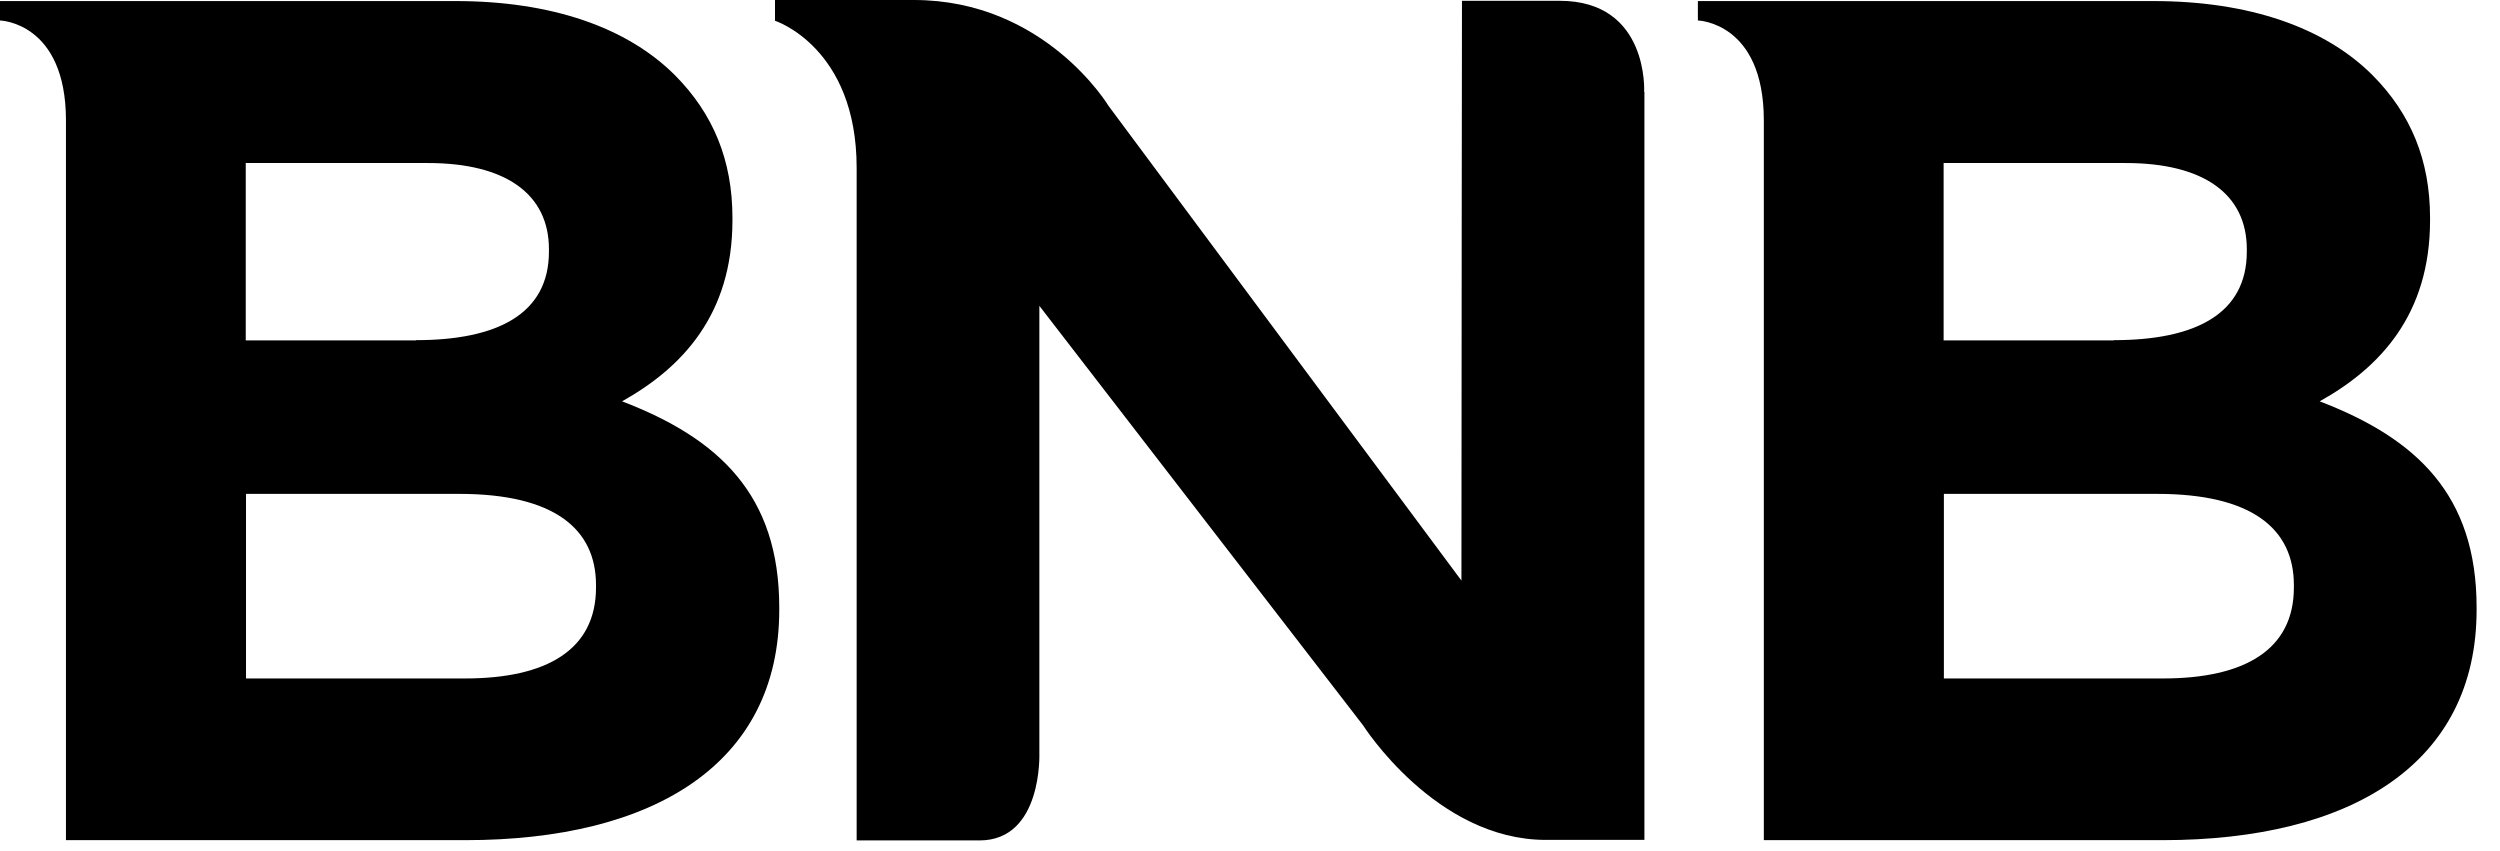
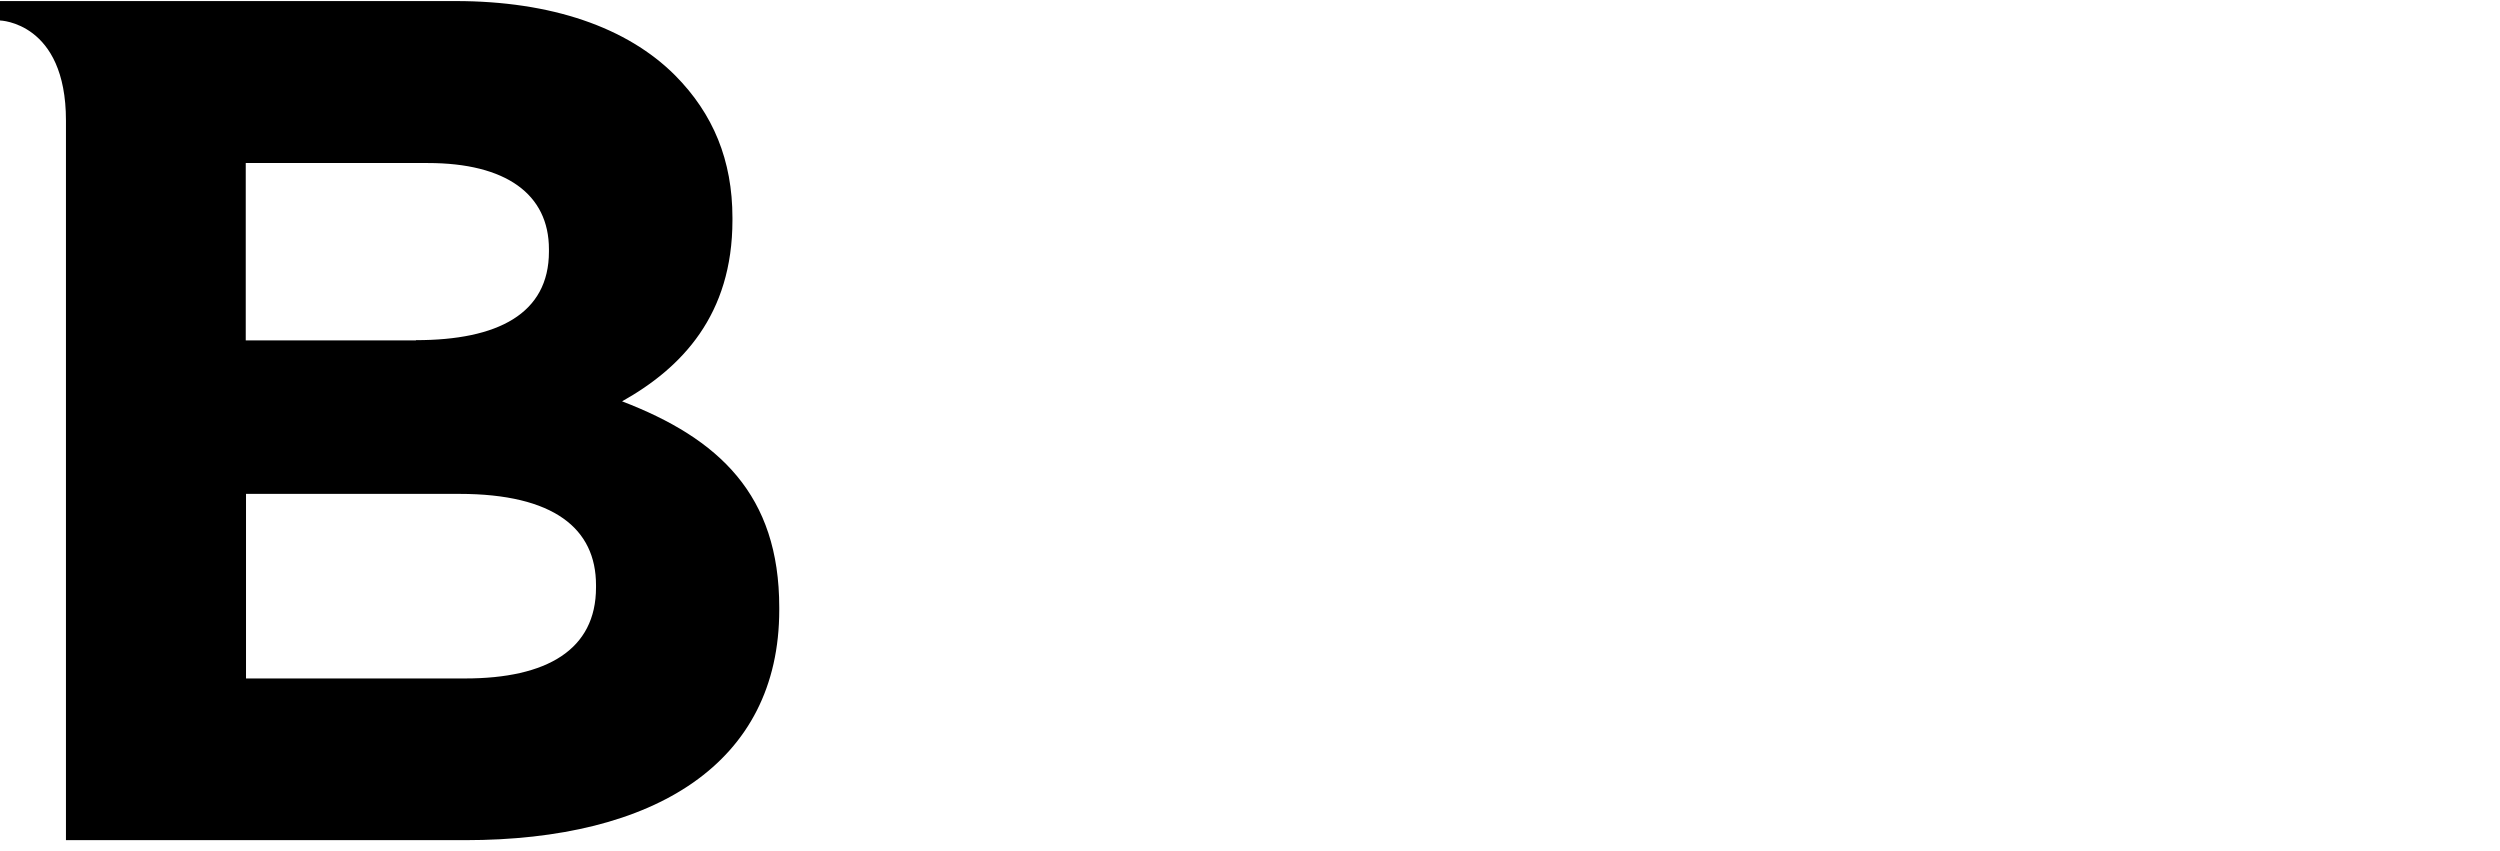
<svg xmlns="http://www.w3.org/2000/svg" width="94" height="32" viewBox="0 0 94 32" fill="none">
-   <path d="M81.33 25.51C84.4 25.51 86.25 24.43 86.25 22.09V22C86.25 19.88 84.67 18.57 81.11 18.57H73.09V25.51H81.33V25.51ZM79.48 12.79C82.55 12.79 84.48 11.8 84.48 9.46V9.37C84.48 7.3 82.86 6.13 79.93 6.13H73.08V12.8H79.48V12.79ZM63.83 0.04H80.96C84.57 0.04 87.41 1.03 89.21 2.83C90.65 4.28 91.37 6.03 91.37 8.19V8.28C91.37 11.84 89.48 13.83 87.22 15.09C90.87 16.49 93.12 18.61 93.12 22.84V22.93C93.12 28.7 88.43 31.59 81.31 31.59H66.32V4.53C66.32 0.83 63.84 0.77 63.84 0.77V0.04H63.83Z" fill="black" />
-   <path d="M61.82 3.46C61.82 3.46 62.01 0.03 58.64 0.03H54.97C54.97 0.03 54.95 15.43 54.95 21.83L41.68 3.98C41.68 3.98 39.29 0 34.36 0H29.14V0.78C29.14 0.78 32.21 1.77 32.21 6.31V26.04V30.72V31.6H36.83C39.21 31.6 39.08 28.31 39.08 28.31V11.5L51.25 27.27C51.25 27.27 53.98 31.58 58.12 31.58H61.83V31.01V3.46H61.82Z" fill="black" />
  <path d="M17.49 25.51C20.56 25.51 22.41 24.43 22.41 22.09V22C22.41 19.88 20.83 18.57 17.27 18.57H9.25V25.51H17.49V25.51ZM15.64 12.79C18.71 12.79 20.64 11.8 20.64 9.46V9.37C20.64 7.3 19.02 6.13 16.09 6.13H9.24V12.8H15.64V12.79ZM0 0.04H17.13C20.74 0.04 23.58 1.03 25.38 2.83C26.82 4.28 27.54 6.03 27.54 8.19V8.28C27.54 11.84 25.64 13.83 23.39 15.09C27.04 16.49 29.3 18.61 29.3 22.84V22.93C29.3 28.7 24.61 31.59 17.49 31.59H2.48V4.53C2.48 0.83 0 0.77 0 0.77V0.04Z" fill="black" />
</svg>